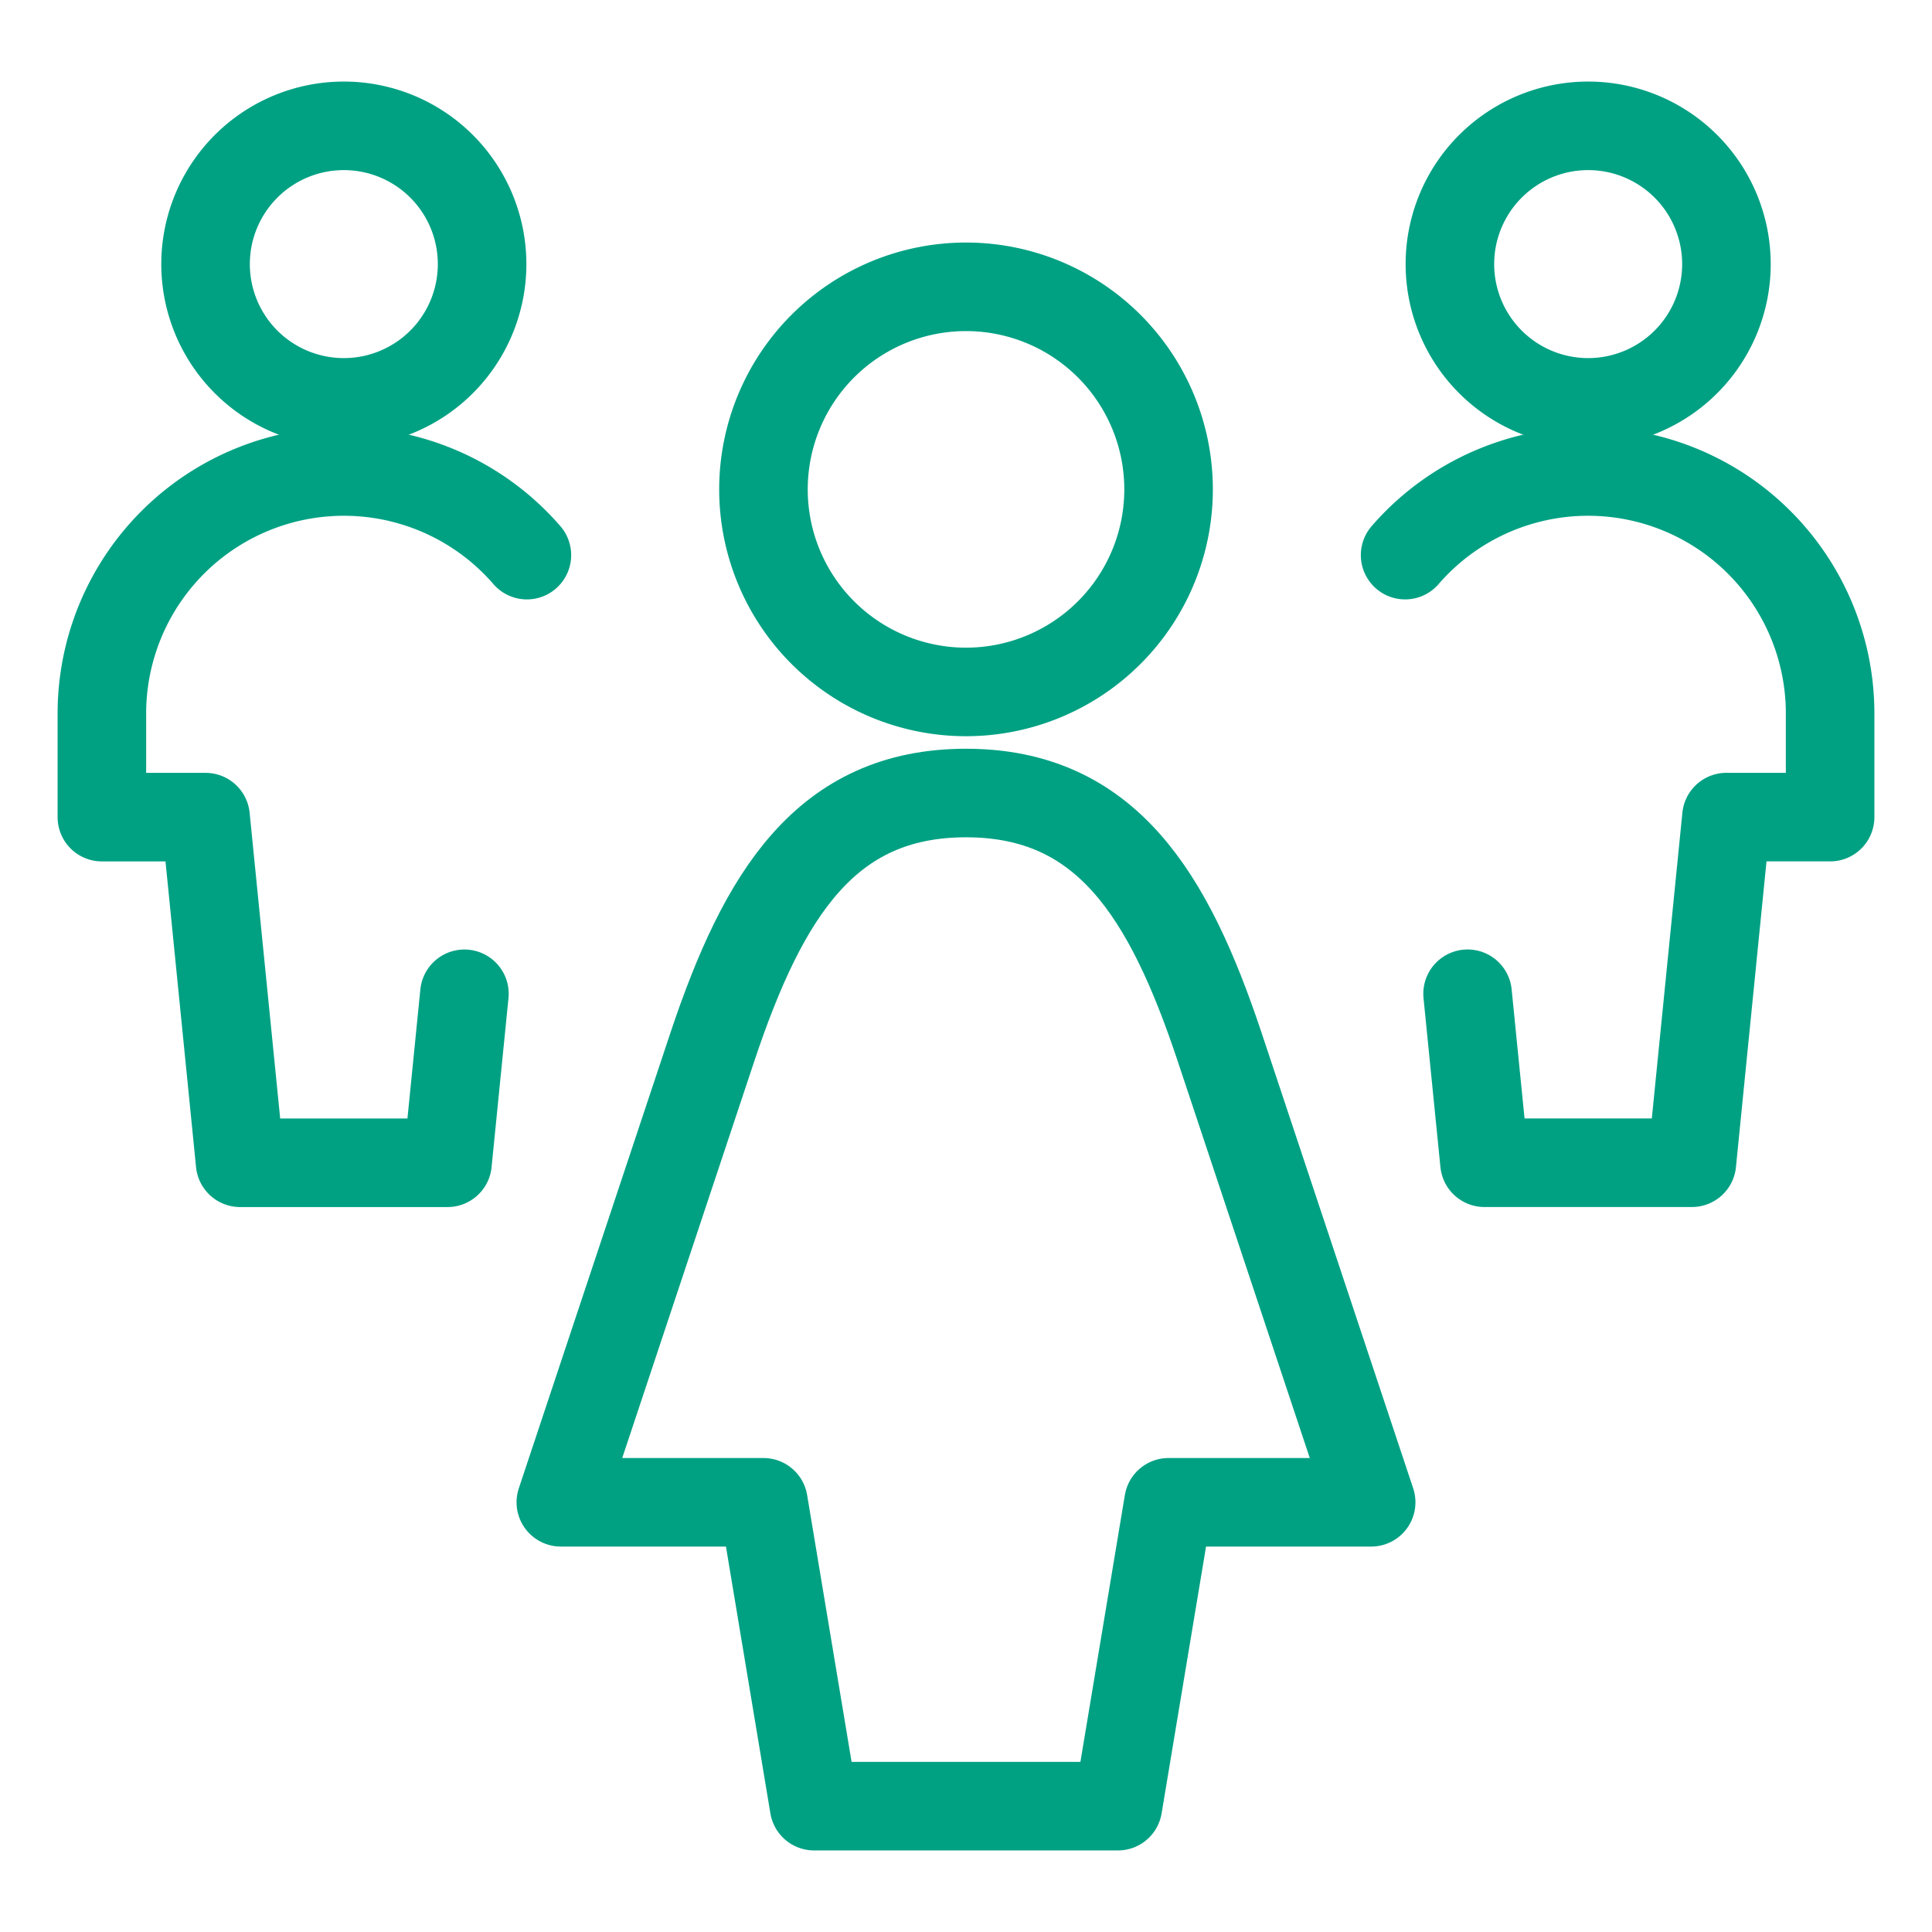
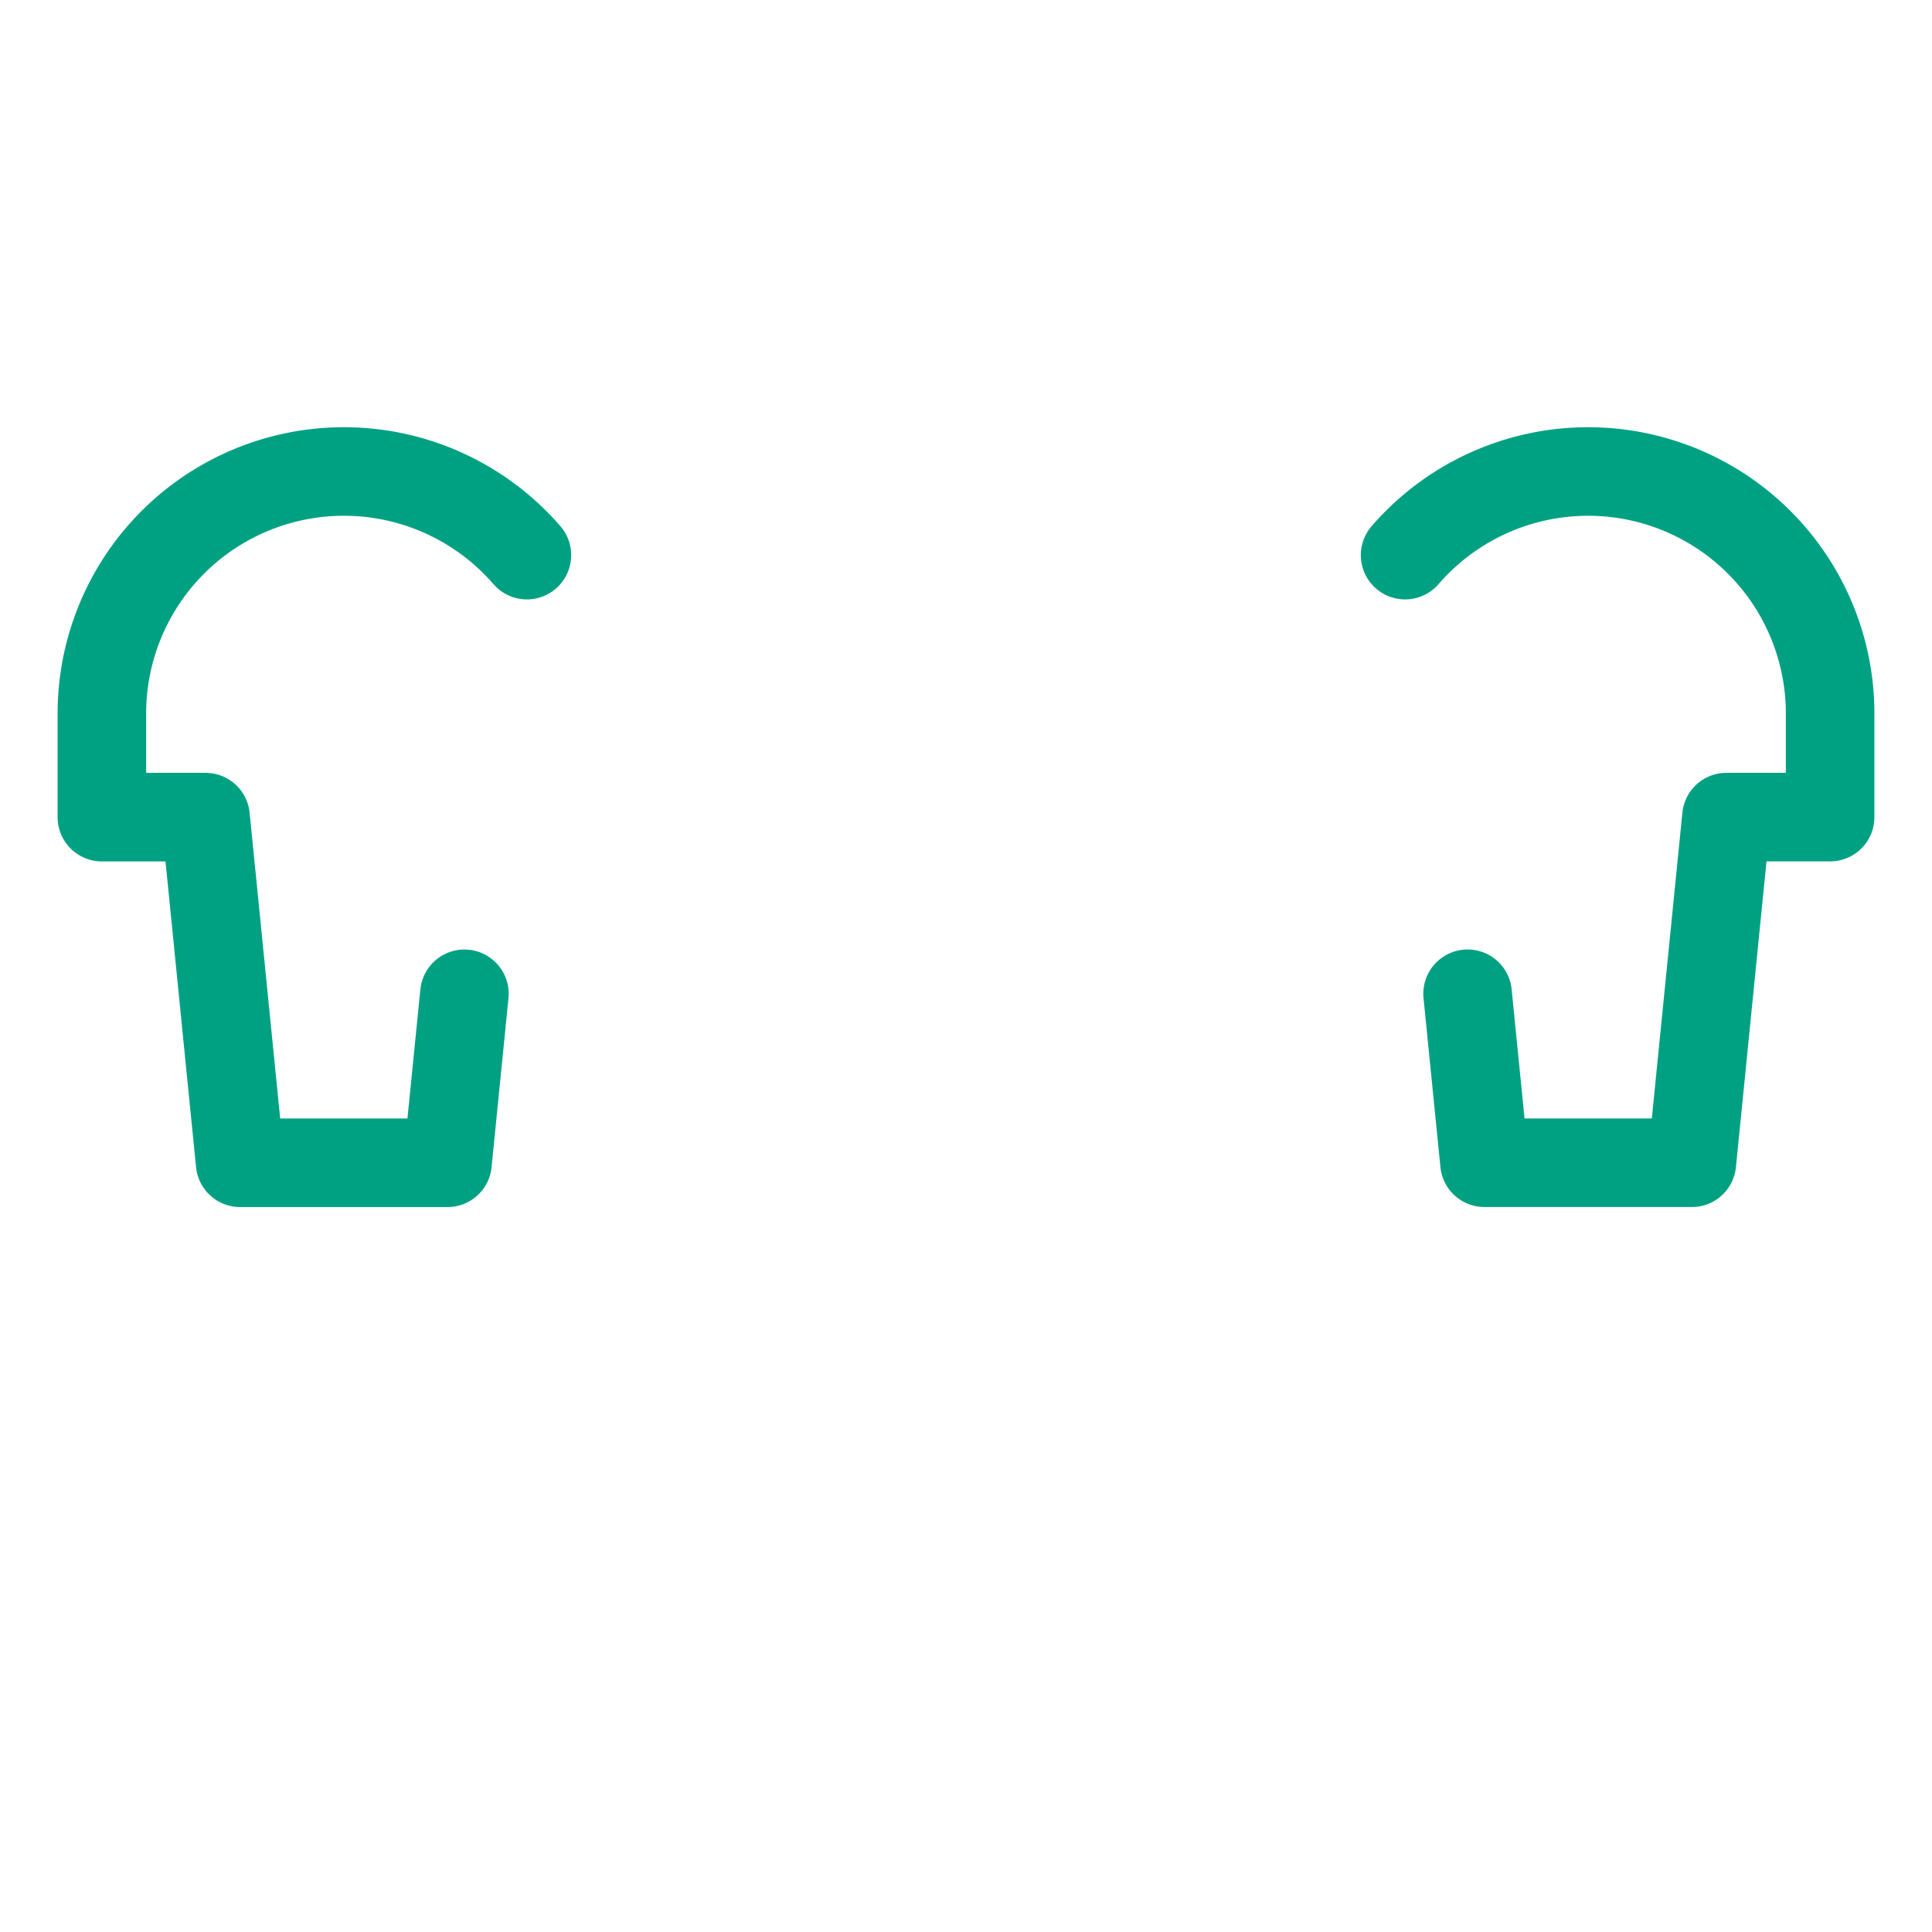
<svg xmlns="http://www.w3.org/2000/svg" viewBox="-1.375 -1.375 60 60" height="60" width="60">
  <defs />
-   <path d="m33.343 54.717 1.572 -9.437h6.293L36.497 31.125c-1.574 -4.718 -3.521 -7.872 -7.872 -7.872s-6.29 3.146 -7.872 7.872l-4.711 14.155h6.293l1.572 9.437Z" fill="none" stroke="#00a183" stroke-linecap="round" stroke-linejoin="round" stroke-width="2.75" />
-   <path d="M22.335 13.823a6.29 6.29 0 1 0 12.581 0 6.29 6.29 0 1 0 -12.581 0" fill="none" stroke="#00a183" stroke-linecap="round" stroke-linejoin="round" stroke-width="2.75" />
-   <path d="M5.009 6.827a4.294 4.294 0 1 0 8.588 0 4.294 4.294 0 1 0 -8.588 0" fill="none" stroke="#00a183" stroke-linecap="round" stroke-linejoin="round" stroke-width="2.75" />
  <path d="M14.988 15.865A7.516 7.516 0 0 0 1.789 20.782v3.22H5.009l1.073 10.734h6.441l0.525 -5.248" fill="none" stroke="#00a183" stroke-linecap="round" stroke-linejoin="round" stroke-width="2.75" />
-   <path d="M43.653 6.827a4.294 4.294 0 1 0 8.588 0 4.294 4.294 0 1 0 -8.588 0" fill="none" stroke="#00a183" stroke-linecap="round" stroke-linejoin="round" stroke-width="2.75" />
  <path d="M42.262 15.865a7.516 7.516 0 0 1 13.199 4.916v3.22H52.241l-1.073 10.734h-6.441l-0.525 -5.248" fill="none" stroke="#00a183" stroke-linecap="round" stroke-linejoin="round" stroke-width="2.75" />
</svg>